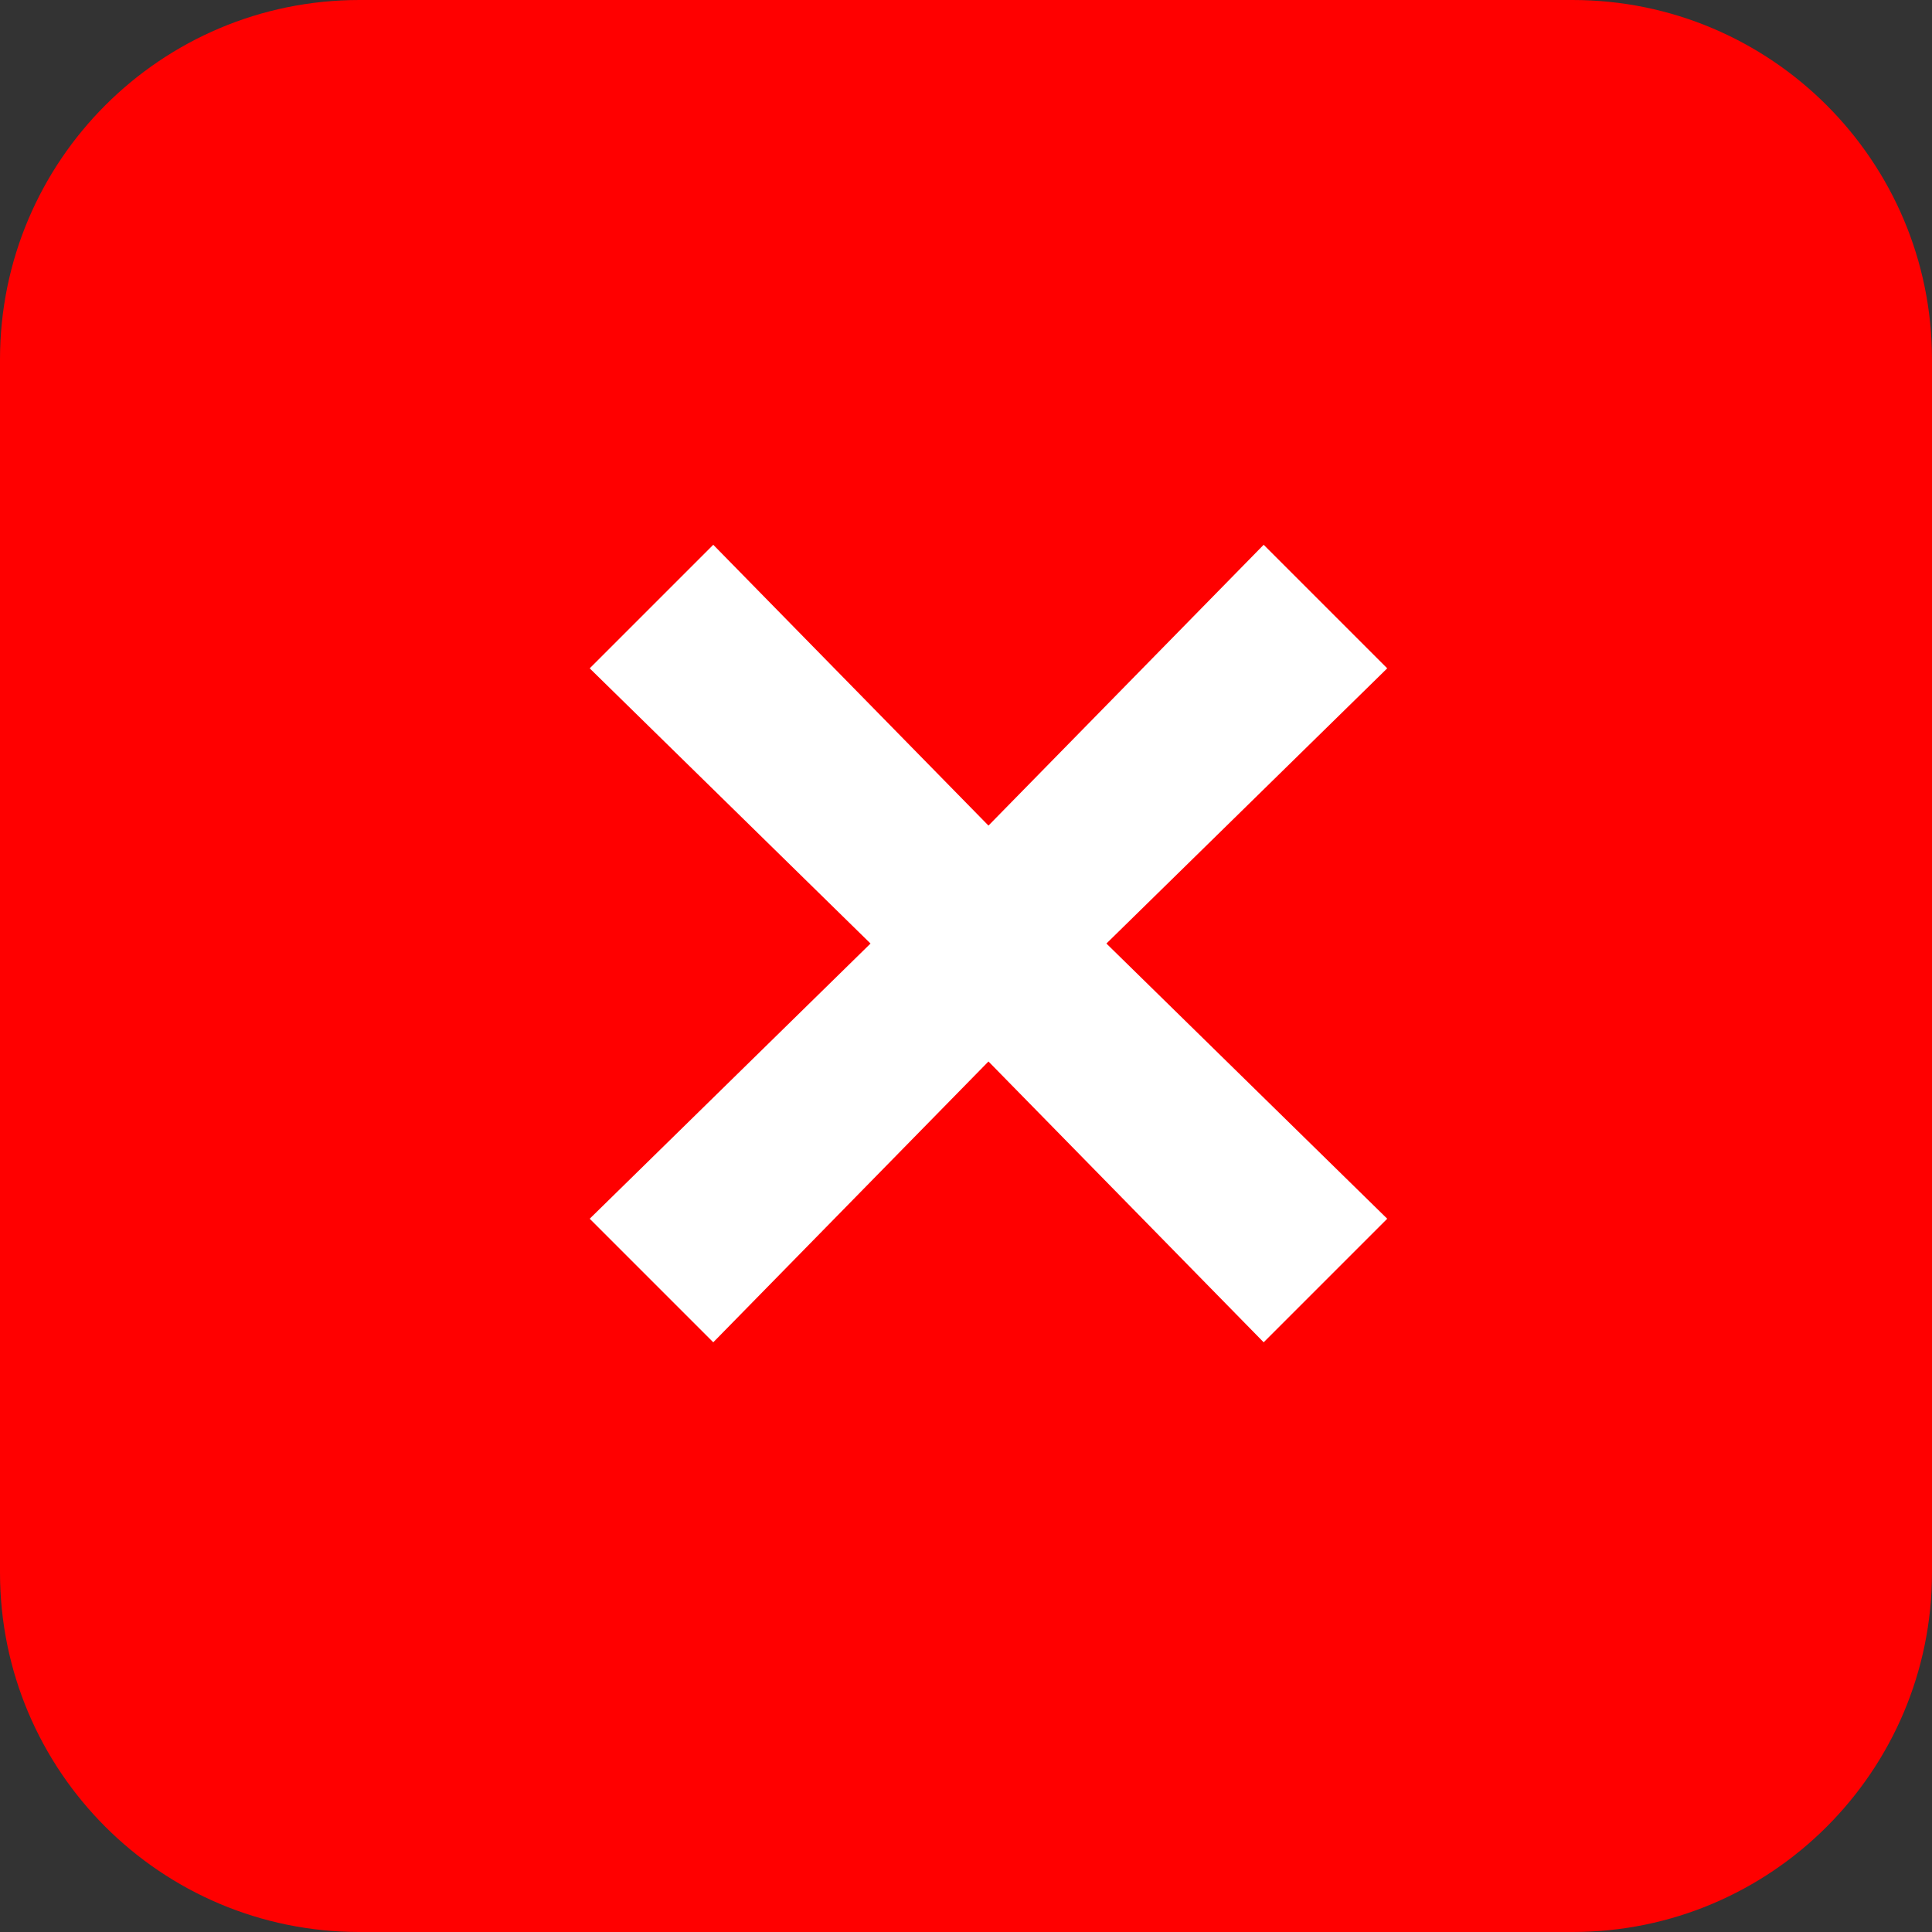
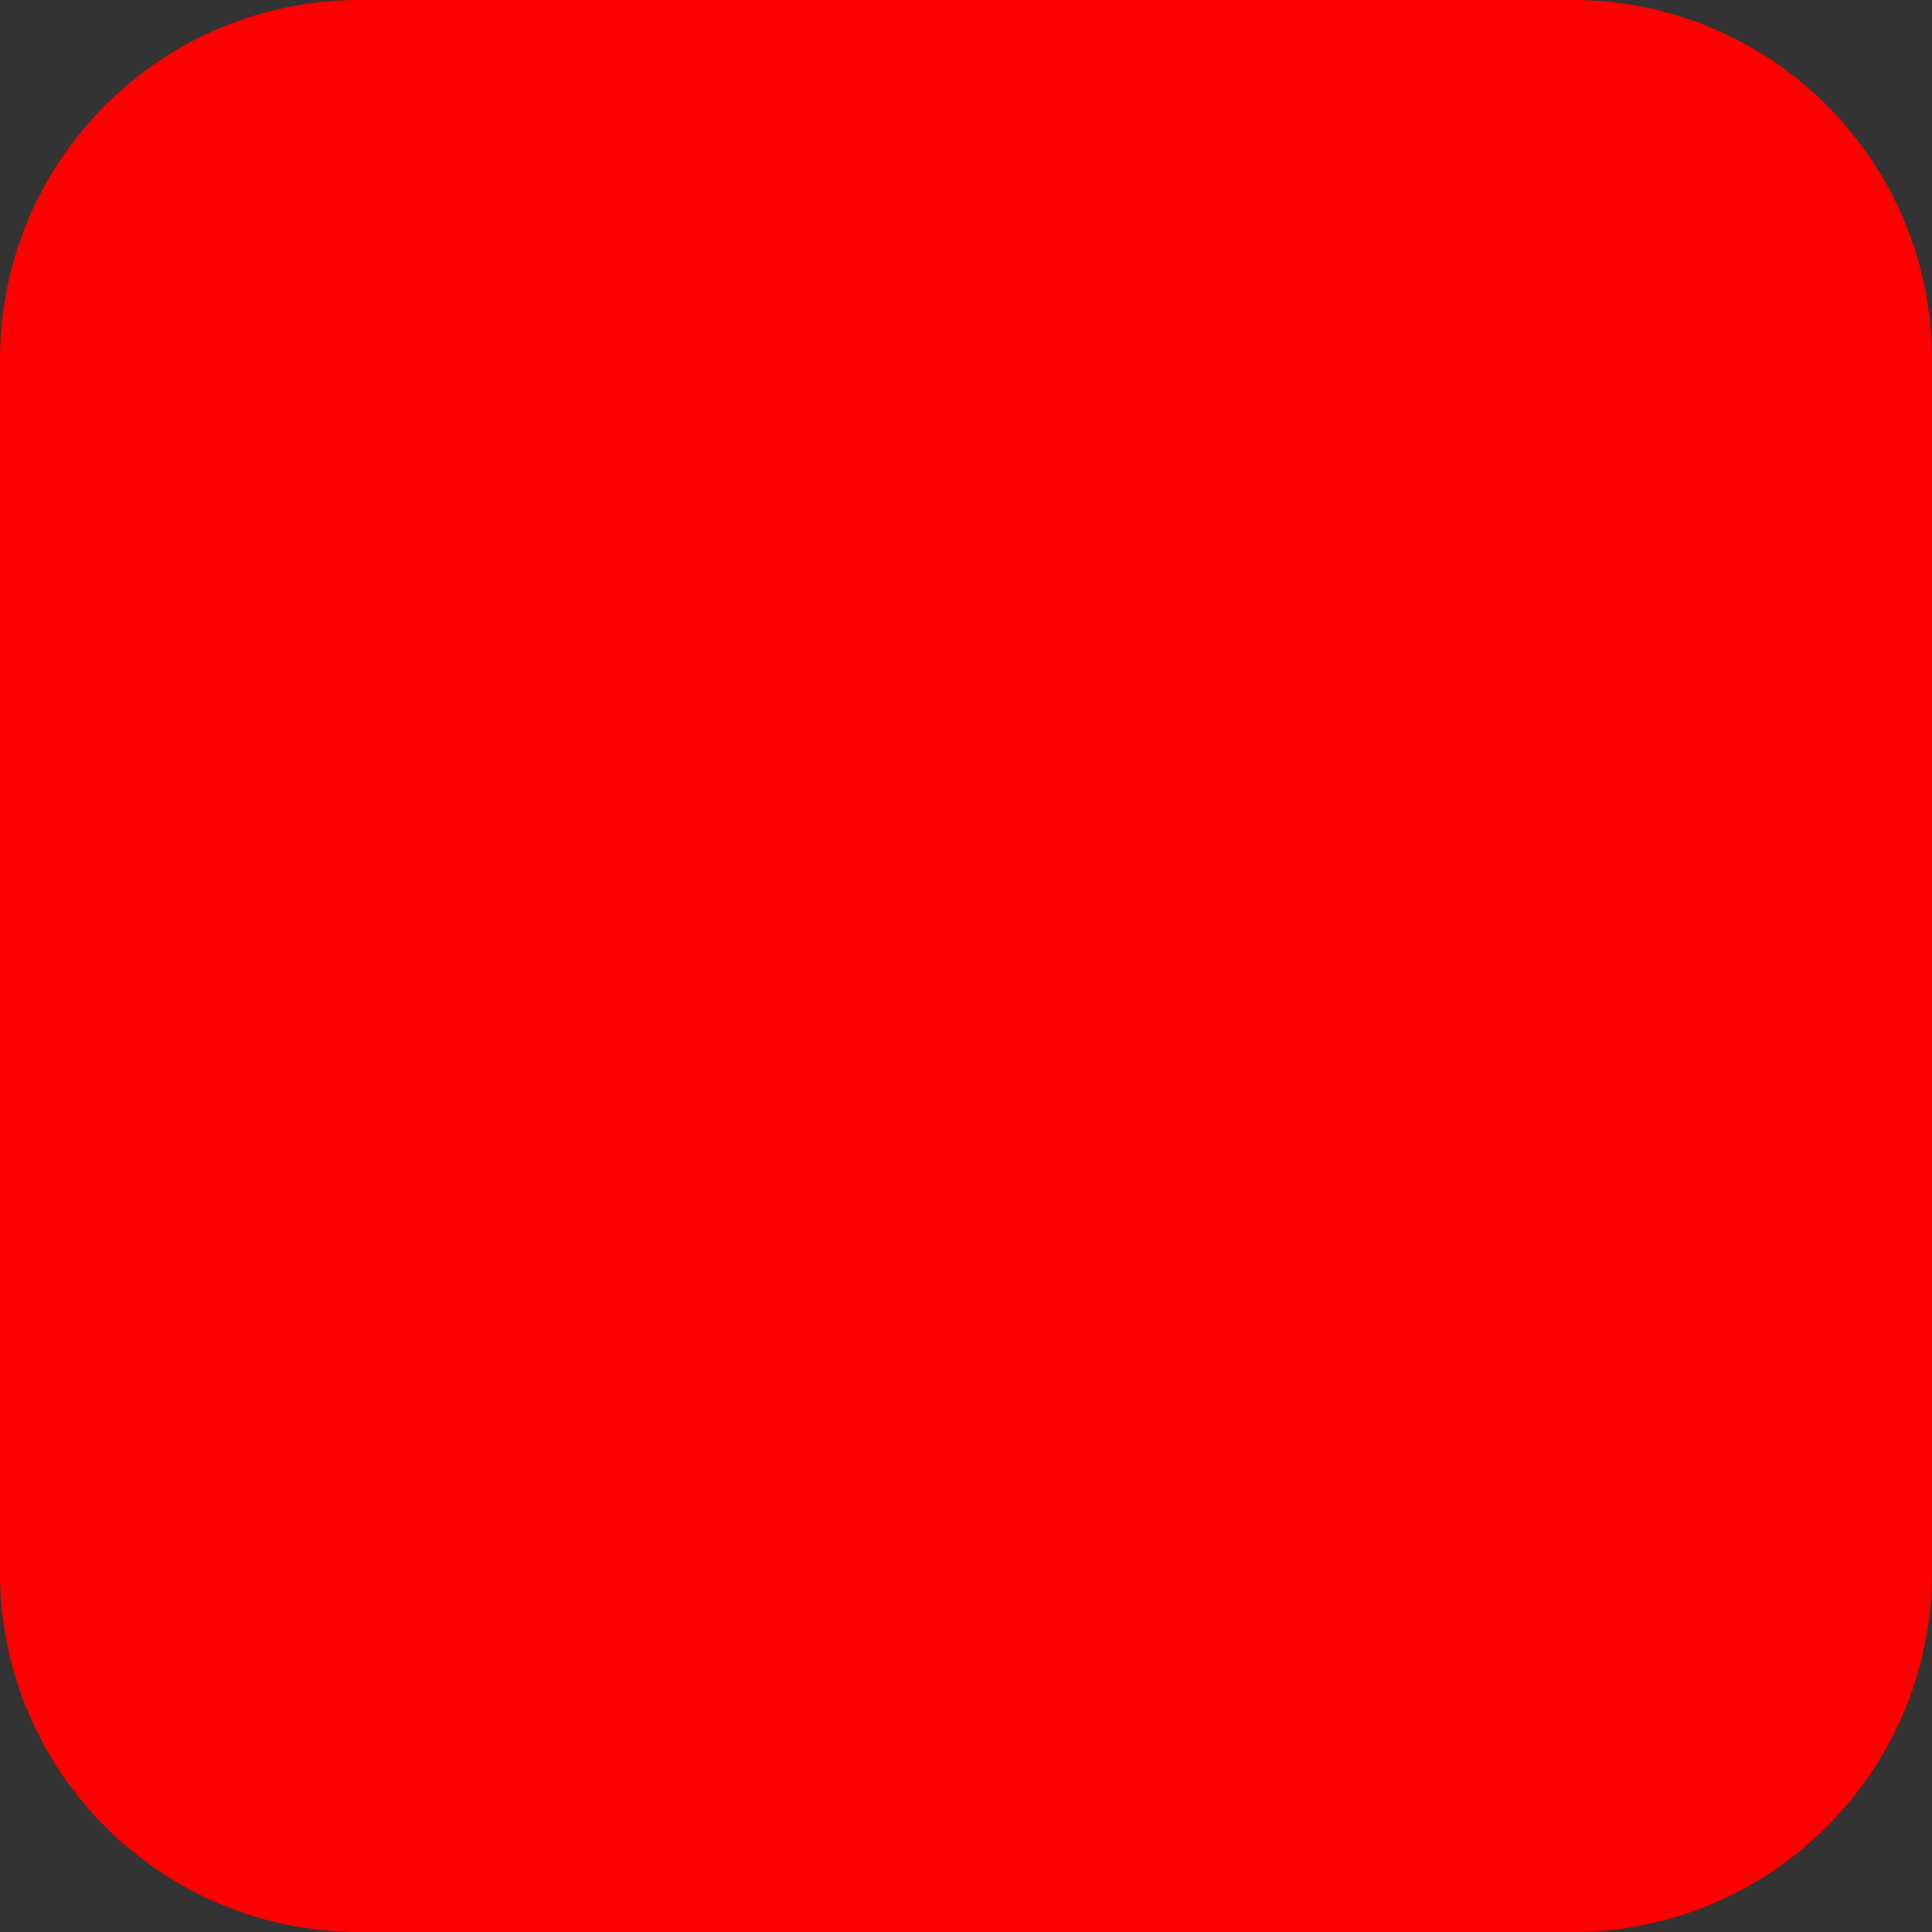
<svg xmlns="http://www.w3.org/2000/svg" width="43" height="43" viewBox="0 0 43 43" fill="none">
  <rect x="0" y="0" width="43" height="43" fill="#333333" stroke="none" />
  <path d="M0 8C0 3.582 3.582 0 8 0H35C39.418 0 43 3.582 43 8V35C43 39.418 39.418 43 35 43H8C3.582 43 0 39.418 0 35V8Z" fill="#FF0000" />
-   <path d="M30.875 14.875L28.125 12.125L22 18.375L15.875 12.125L13.125 14.875L19.375 21L13.125 27.125L15.875 29.875L22 23.625L28.125 29.875L30.875 27.125L24.625 21L30.875 14.875Z" fill="white" />
</svg>